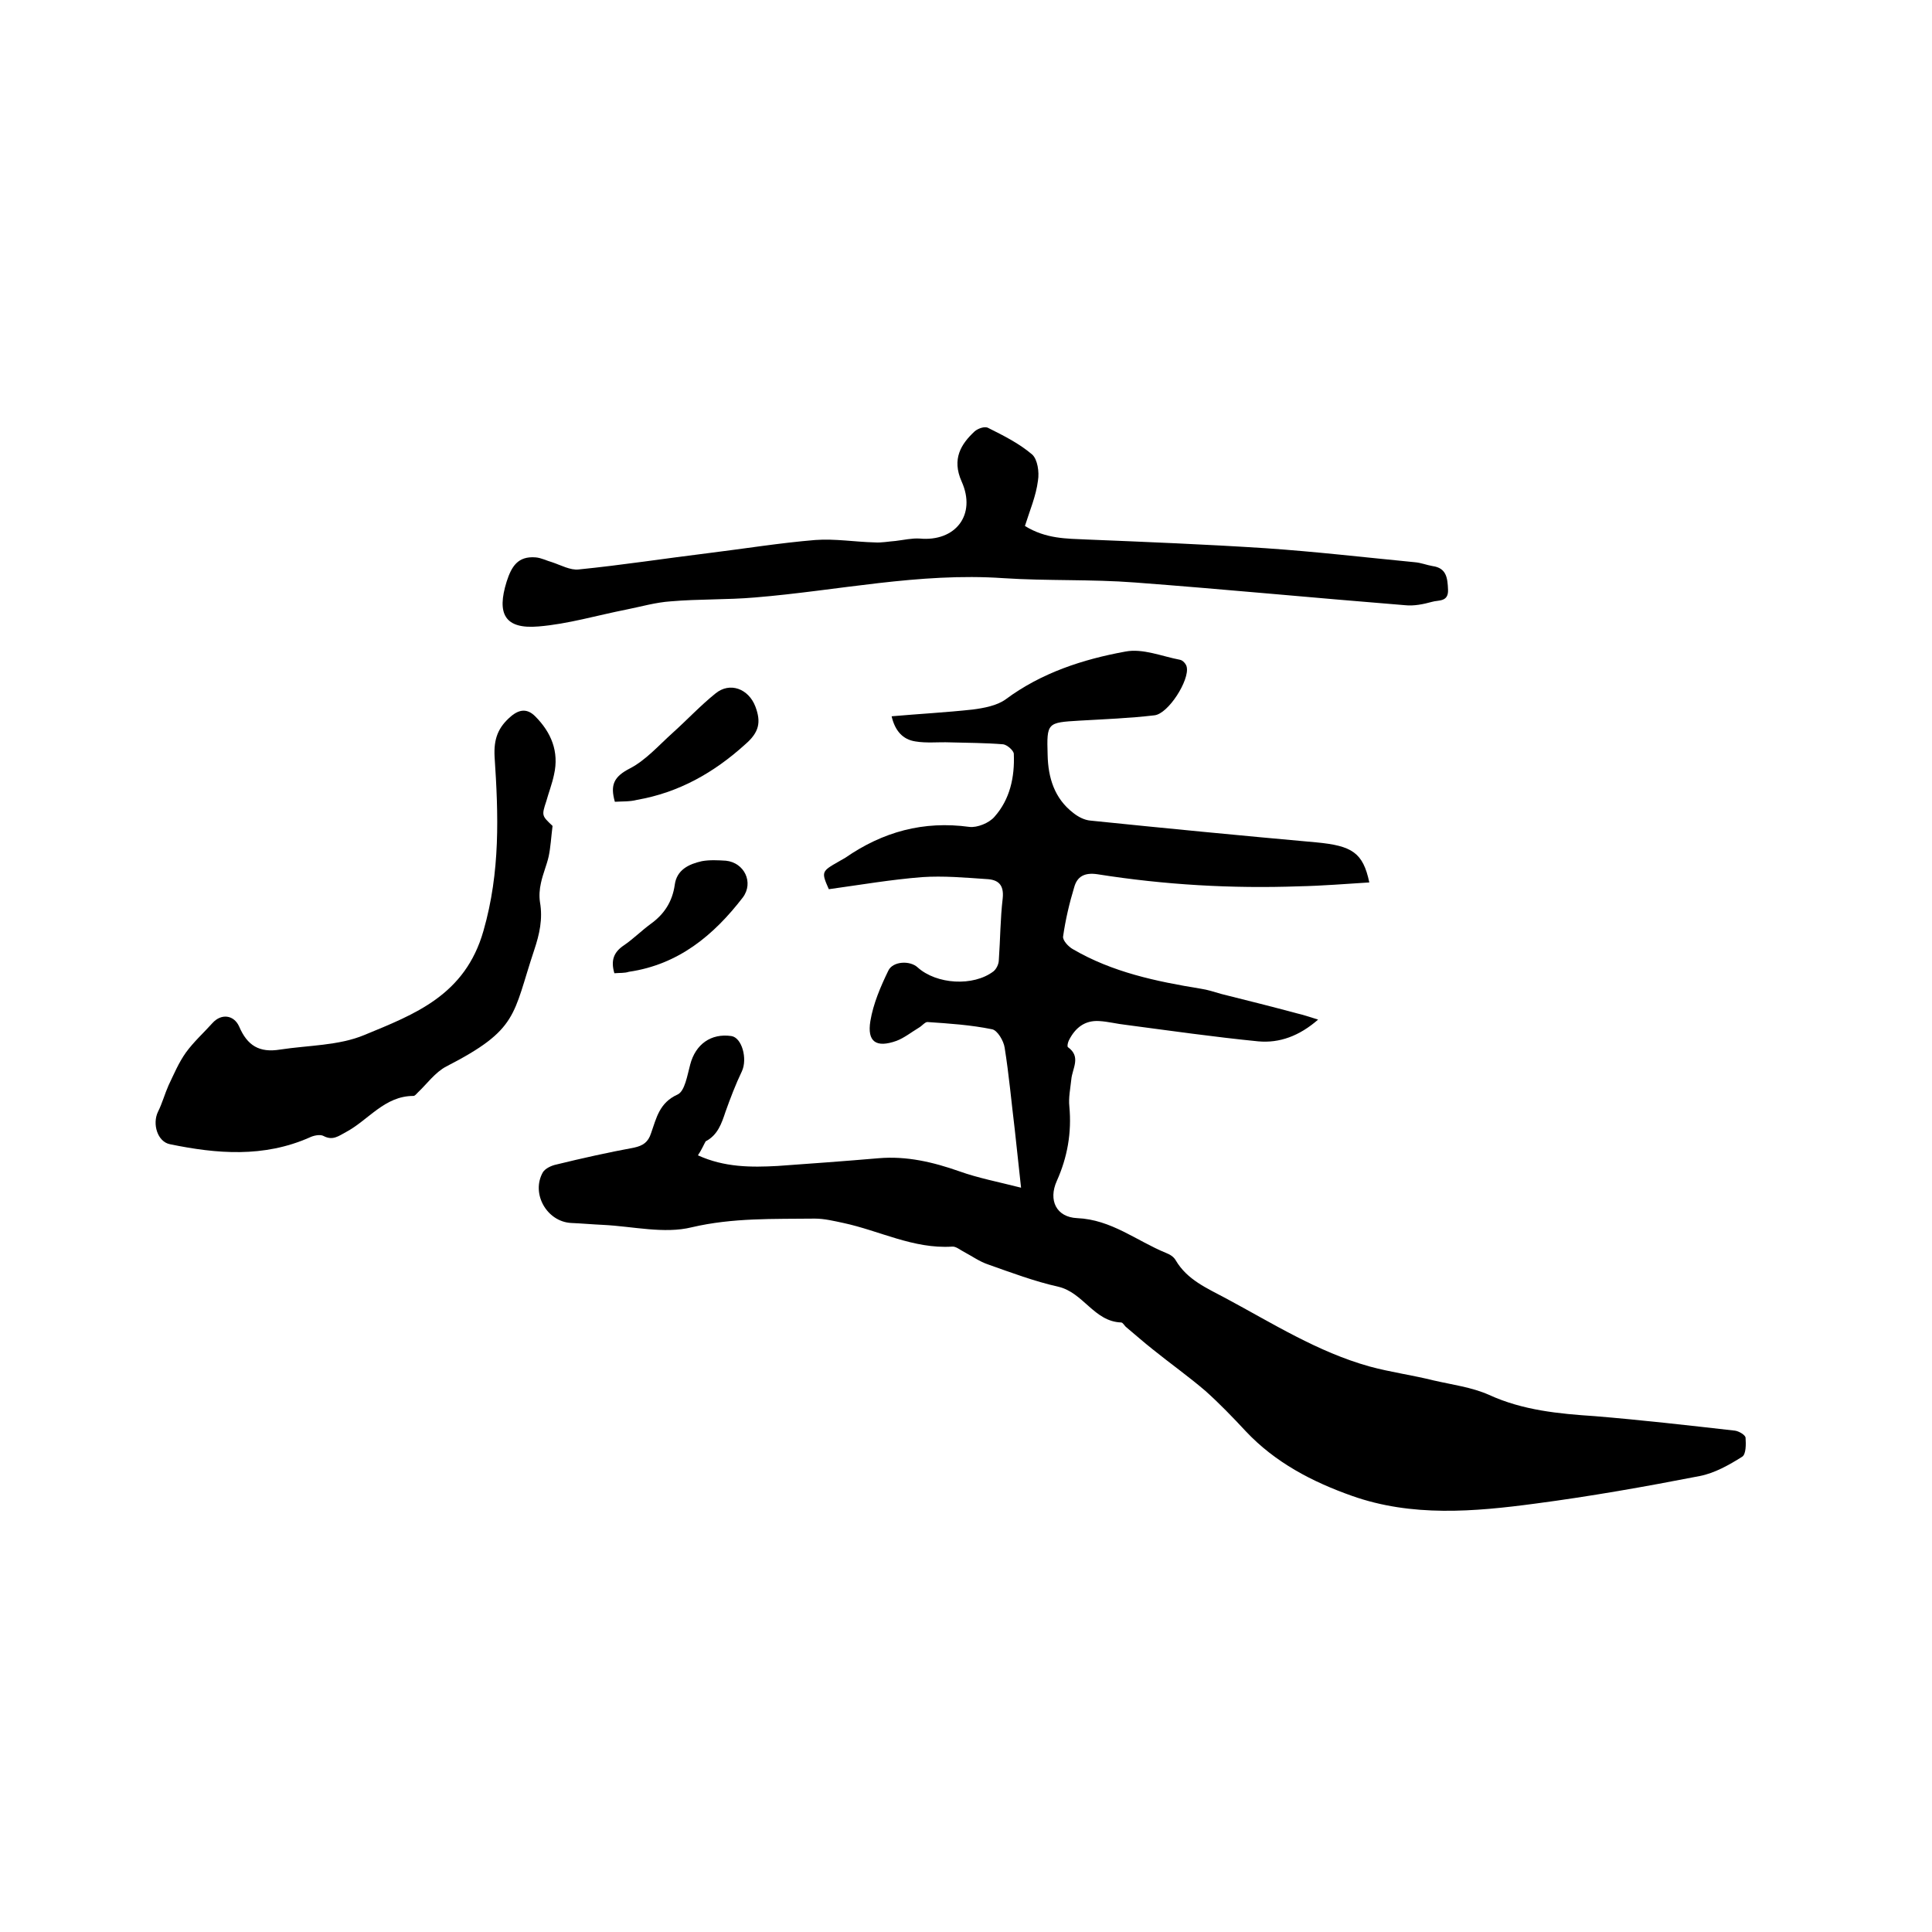
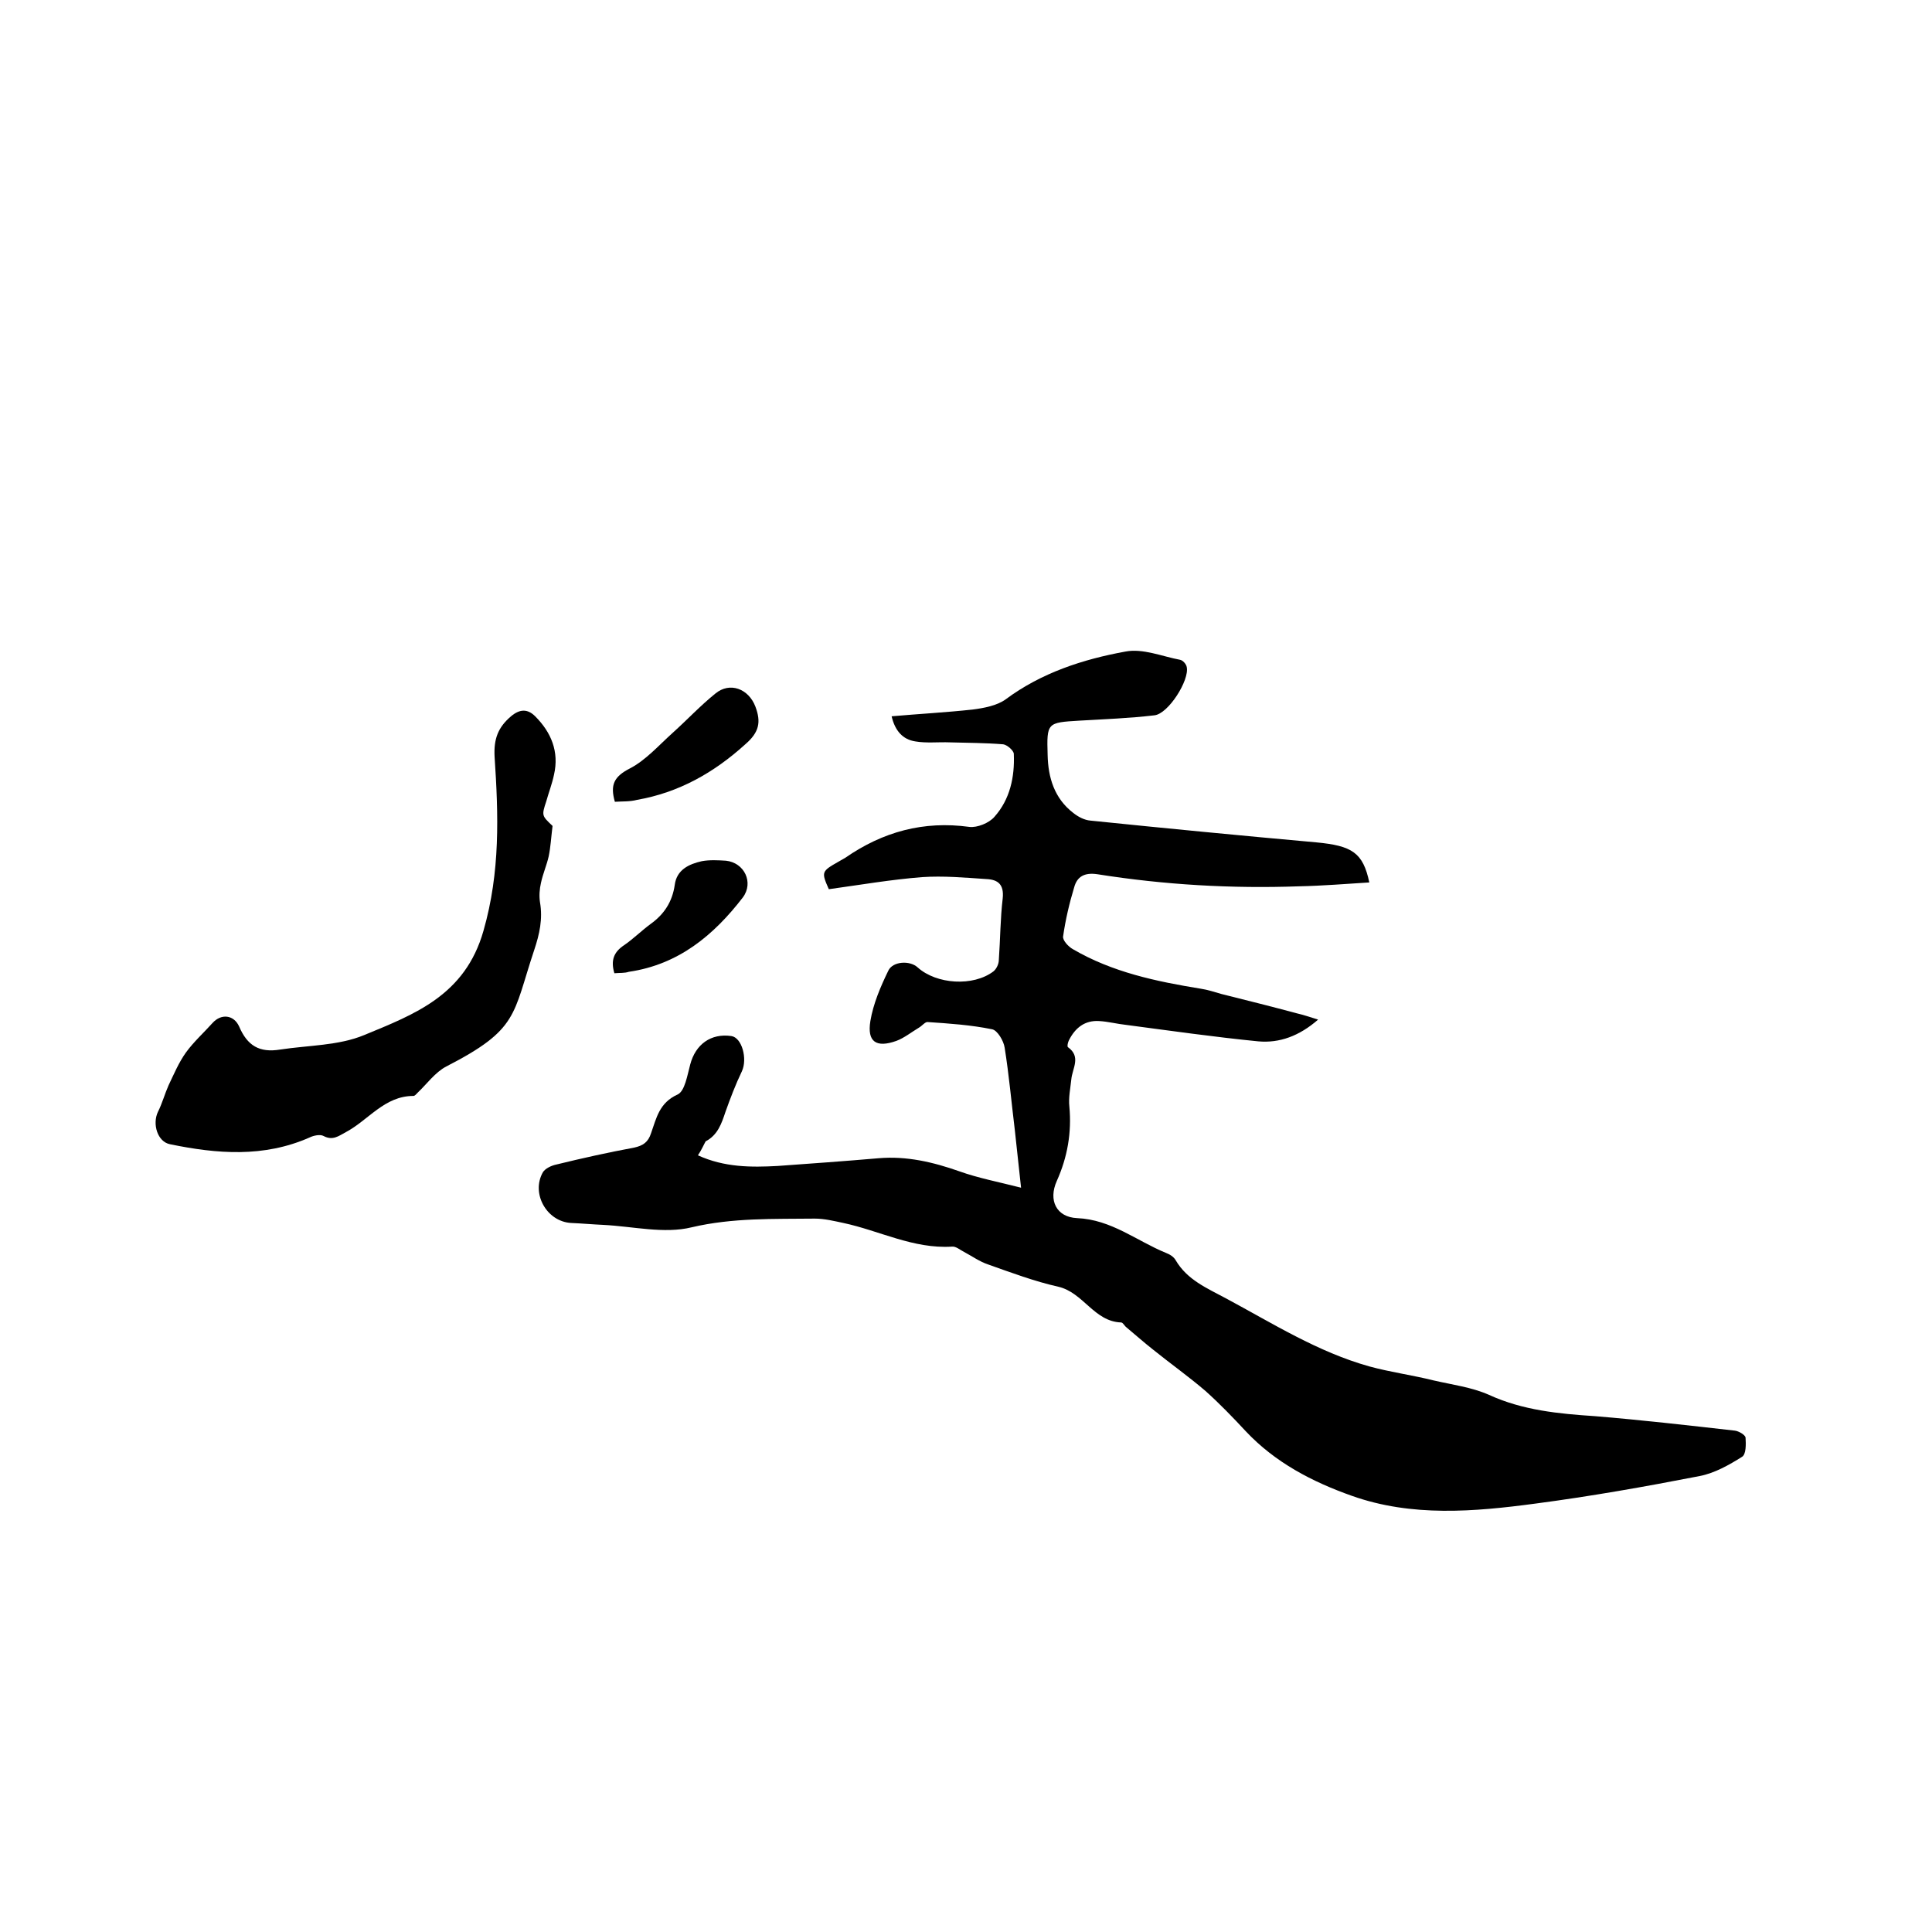
<svg xmlns="http://www.w3.org/2000/svg" enable-background="new 0 0 400 400" viewBox="0 0 400 400">
  <path d="m144.5 239.2c5.5 2.5 11 2.5 16.5 2.2 7-.5 13.9-1 20.9-1.6 5.8-.5 11.3.8 16.7 2.7 3.9 1.4 8.1 2.2 12.8 3.4-.5-4.5-.9-8.3-1.3-12-.7-5.7-1.2-11.4-2.1-17-.2-1.4-1.5-3.6-2.6-3.8-4.4-.9-8.9-1.2-13.4-1.5-.5 0-1.1.8-1.8 1.2-1.5.9-3 2.1-4.6 2.7-4.2 1.5-6.1.2-5.4-4.1.6-3.6 2.1-7.1 3.7-10.4.9-2 4.5-2.2 6.1-.7 3.9 3.5 11.5 4 15.7.8.6-.5 1.1-1.5 1.1-2.4.3-4.2.3-8.5.8-12.7.3-2.9-1-3.9-3.4-4-4.4-.3-8.9-.7-13.3-.4-6.4.5-12.8 1.6-19.3 2.5-1.6-3.6-1.5-3.7 2-5.7.5-.3.9-.5 1.4-.8 7.8-5.4 16.2-7.7 25.7-6.4 1.6.2 4.1-.8 5.2-2.1 3.2-3.6 4.2-8.2 4-13 0-.7-1.4-1.9-2.2-2-3.7-.3-7.4-.3-11-.4-2.4-.1-4.9.2-7.2-.2-2.6-.4-4.2-2.2-4.9-5.2 5.7-.5 11.3-.8 16.8-1.4 2.3-.3 5-.8 6.8-2.1 7.4-5.5 16-8.3 24.8-9.9 3.6-.7 7.6 1 11.3 1.7.6.1 1.3.9 1.4 1.5.6 2.7-3.8 9.7-6.7 10-5.1.6-10.3.8-15.5 1.1-6.7.4-6.8.4-6.6 7.1.1 4.7 1.4 9 5.3 12 1 .8 2.3 1.5 3.6 1.6 15.6 1.6 31.1 3.1 46.7 4.5 7.4.7 9.7 2.1 11 8.3-4.9.3-9.7.7-14.5.8-14 .5-27.9-.3-41.8-2.5-2.7-.4-4.2.5-4.8 2.7-1 3.3-1.8 6.7-2.3 10.2-.1.8 1.1 2.1 2 2.6 8.2 4.8 17.3 6.7 26.5 8.2 1.4.2 2.9.7 4.3 1.1 5.2 1.3 10.4 2.6 15.6 4 1.3.3 2.5.7 4.4 1.3-3.9 3.4-8 4.9-12.4 4.5-9.1-.9-18.2-2.2-27.3-3.4-1.9-.2-3.8-.7-5.6-.8-3-.2-5 1.4-6.3 4-.2.4-.4 1.2-.2 1.4 2.8 2 .9 4.4.7 6.7-.2 1.9-.6 3.8-.4 5.6.5 5.4-.4 10.5-2.6 15.4-1.8 4-.1 7.5 4.2 7.7 7.1.3 12.3 4.7 18.4 7.2.8.3 1.6.8 2 1.5 2.4 4.1 6.5 5.8 10.4 7.9 9.7 5.2 19 11.1 29.7 14.1 4.4 1.2 8.9 1.8 13.3 2.9 3.9.9 7.9 1.4 11.5 3 7 3.2 14.4 3.9 21.9 4.4 9.7.8 19.3 1.9 29 3 .8.1 2.2.9 2.2 1.5.1 1.3.1 3.4-.7 3.9-2.7 1.7-5.7 3.4-8.8 4-11.3 2.2-22.6 4.2-34 5.7-12.7 1.7-25.6 2.8-38-1.6-8.2-2.9-15.9-6.9-22-13.4-2.7-2.9-5.4-5.7-8.3-8.3-3.5-3-7.3-5.7-10.9-8.6-1.9-1.5-3.7-3.1-5.5-4.6-.4-.3-.7-1-1.1-1-5.6-.2-7.8-6.2-13-7.4-4.9-1.1-9.7-2.9-14.5-4.6-1.8-.6-3.3-1.7-5-2.6-.8-.4-1.7-1.2-2.5-1.1-8 .5-15-3.3-22.5-4.9-1.9-.4-3.9-.9-5.9-.9-8.5.1-17-.2-25.5 1.8-5.7 1.4-12.2-.2-18.3-.5-2.2-.1-4.4-.3-6.7-.4-5-.3-8.3-6.1-5.8-10.5.5-.8 1.8-1.4 2.8-1.6 5.3-1.3 10.7-2.5 16.1-3.5 1.8-.4 2.9-1.1 3.5-3 1.1-3.1 1.7-6.3 5.5-8 1.5-.7 2-4 2.6-6.2 1.1-4.2 4.3-6.5 8.5-5.9 2.2.3 3.4 4.7 2.2 7.3-1.3 2.7-2.4 5.6-3.4 8.4-.8 2.4-1.6 4.8-4.1 6.1-.3.5-.8 1.7-1.6 2.9z" />
-   <path d="m212.2 108.9c4.4 2.7 8.6 2.6 12.8 2.8 12.3.5 24.7 1 37 1.8 10.3.7 20.6 1.9 30.9 2.9 1.3.1 2.5.6 3.7.8 2.9.4 3.1 2.5 3.2 4.9.1 2.6-2 2.1-3.3 2.5-1.8.5-3.8.9-5.6.7-18.7-1.5-37.3-3.3-55.9-4.7-9.1-.7-18.2-.3-27.3-.9-17.4-1.2-34.3 2.6-51.4 4-5.8.5-11.6.3-17.4.8-3.1.2-6.2 1.1-9.2 1.7-6.1 1.2-12.1 3-18.2 3.5-7 .6-8.7-2.6-6.6-9.3 1-3.1 2.3-5.3 6-5 1.2.1 2.3.7 3.4 1 1.8.6 3.8 1.7 5.5 1.5 9-.9 18-2.3 27-3.4 7.3-.9 14.7-2.1 22-2.7 4.1-.3 8.2.4 12.3.5 1.4.1 2.9-.2 4.3-.3 1.7-.2 3.4-.6 5-.5 7.4.7 11.8-4.9 8.7-11.8-2.1-4.7-.1-7.8 2.7-10.4.7-.6 2.1-1.1 2.8-.7 3.2 1.6 6.4 3.2 9.1 5.5 1.1 1 1.5 3.6 1.2 5.4-.4 3.2-1.7 6.2-2.7 9.4z" />
  <path d="m114.4 171c-.3 2.4-.4 4.4-.8 6.3-.4 1.8-1.2 3.6-1.6 5.5-.3 1.3-.4 2.7-.2 4 .6 3.5-.1 6.6-1.2 9.9-4.5 13.5-3.2 16.4-18.2 24.1-2.3 1.2-4 3.6-5.9 5.4-.3.3-.6.7-.9.7-6 0-9.3 5-14 7.5-1.5.8-2.7 1.8-4.6.8-.7-.4-2.1-.1-2.9.3-9.5 4.2-19.2 3.4-28.9 1.4-2.6-.5-3.7-4.2-2.5-6.7.9-1.8 1.4-3.7 2.2-5.5 1.1-2.3 2.1-4.7 3.6-6.8 1.6-2.2 3.7-4.1 5.5-6.1s4.4-1.7 5.5.7c1.7 4 4.2 5.5 8.5 4.8 5.9-.9 12.1-.8 17.4-3 10.4-4.3 20.9-8.2 24.7-21.6 3.5-12.2 3.1-24 2.3-36-.2-3.7.7-6.1 3.4-8.4 1.9-1.6 3.5-1.5 5 0 3.3 3.3 5 7.3 3.9 12.1-.4 1.9-1.1 3.7-1.6 5.5-1 3-.9 3 1.3 5.1z" />
-   <path d="m127.3 166c-1-3.5-.2-5.2 3.1-6.9s6-4.8 8.9-7.4c3-2.7 5.7-5.6 8.8-8.1 3-2.5 6.9-1 8.3 2.7 1.2 3.2.8 5.3-2.1 7.8-6.5 5.9-13.8 10-22.4 11.5-1.5.4-3.1.3-4.6.4z" />
+   <path d="m127.3 166c-1-3.5-.2-5.2 3.1-6.9s6-4.8 8.9-7.4c3-2.7 5.7-5.6 8.8-8.1 3-2.5 6.9-1 8.3 2.7 1.2 3.2.8 5.3-2.1 7.8-6.5 5.9-13.8 10-22.4 11.5-1.5.4-3.1.3-4.6.4" />
  <path d="m127.2 201.5c-.8-2.7-.1-4.4 2-5.8 1.9-1.3 3.6-3 5.5-4.4 2.8-2 4.5-4.6 5-8.1.4-3.1 2.9-4.3 5.6-4.9 1.6-.3 3.4-.2 5-.1 3.8.4 5.8 4.5 3.5 7.6-6 7.8-13.3 13.9-23.6 15.4-.9.3-1.9.2-3 .3z" />
</svg>